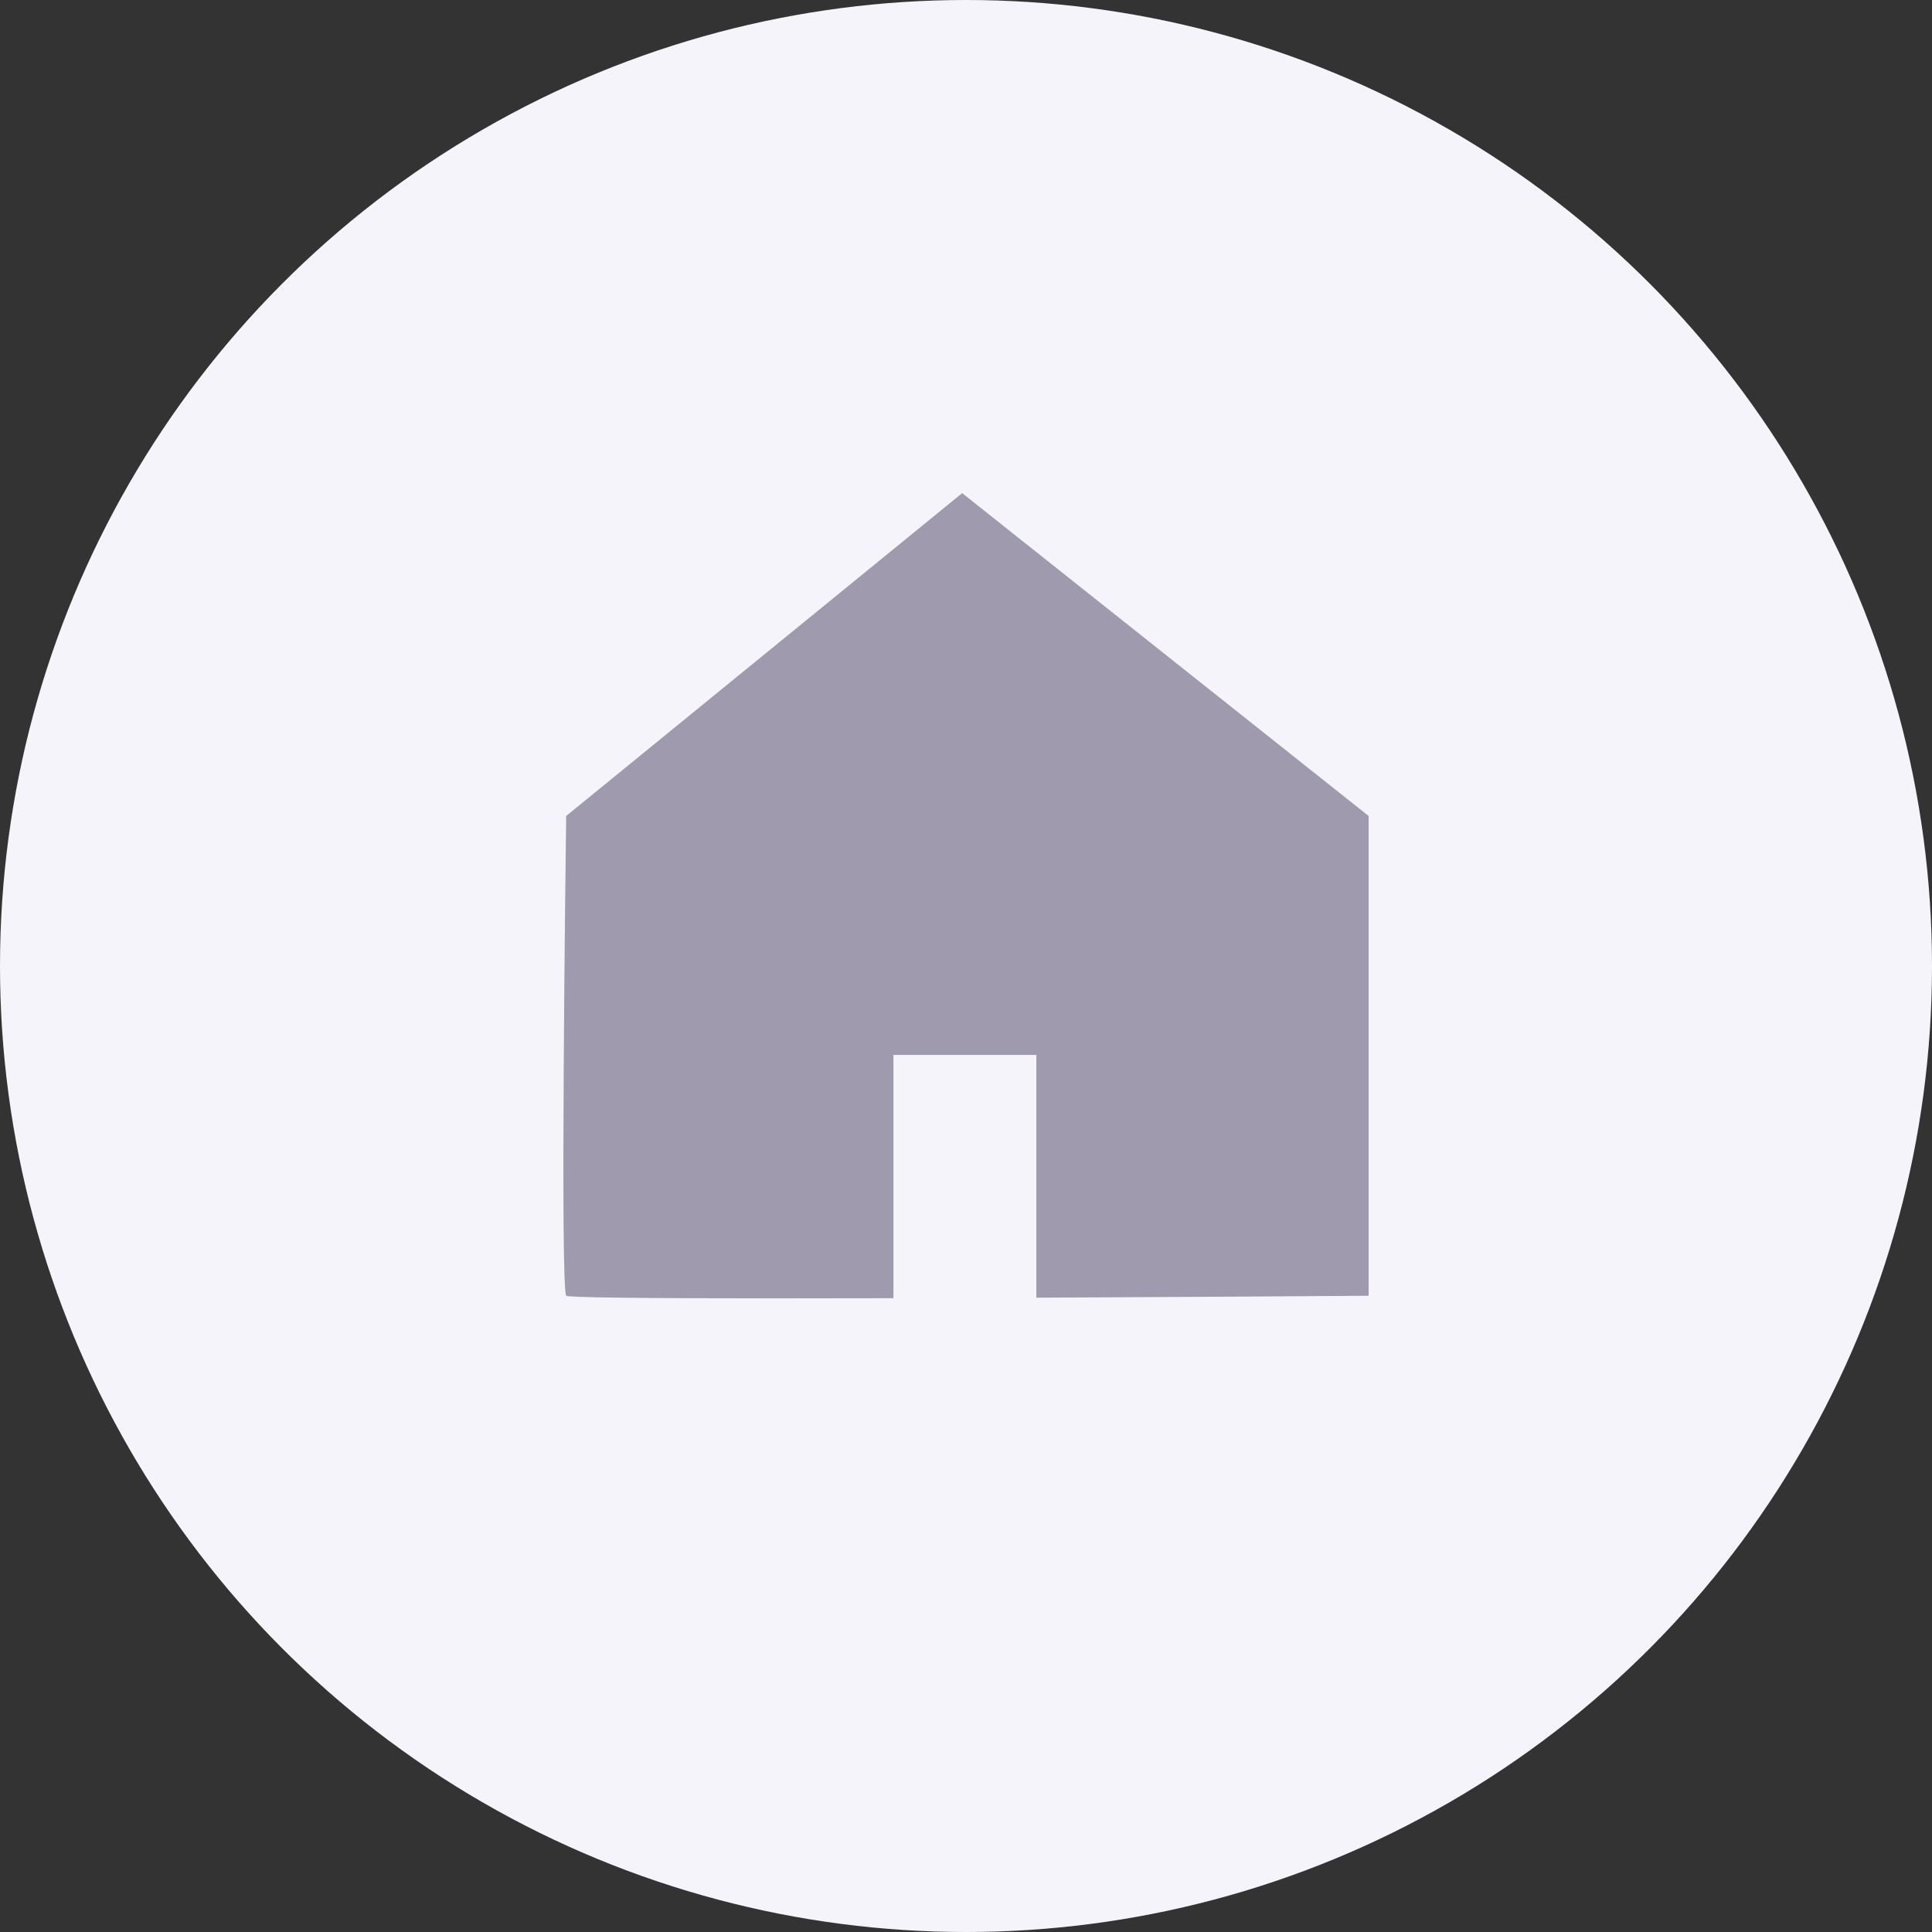
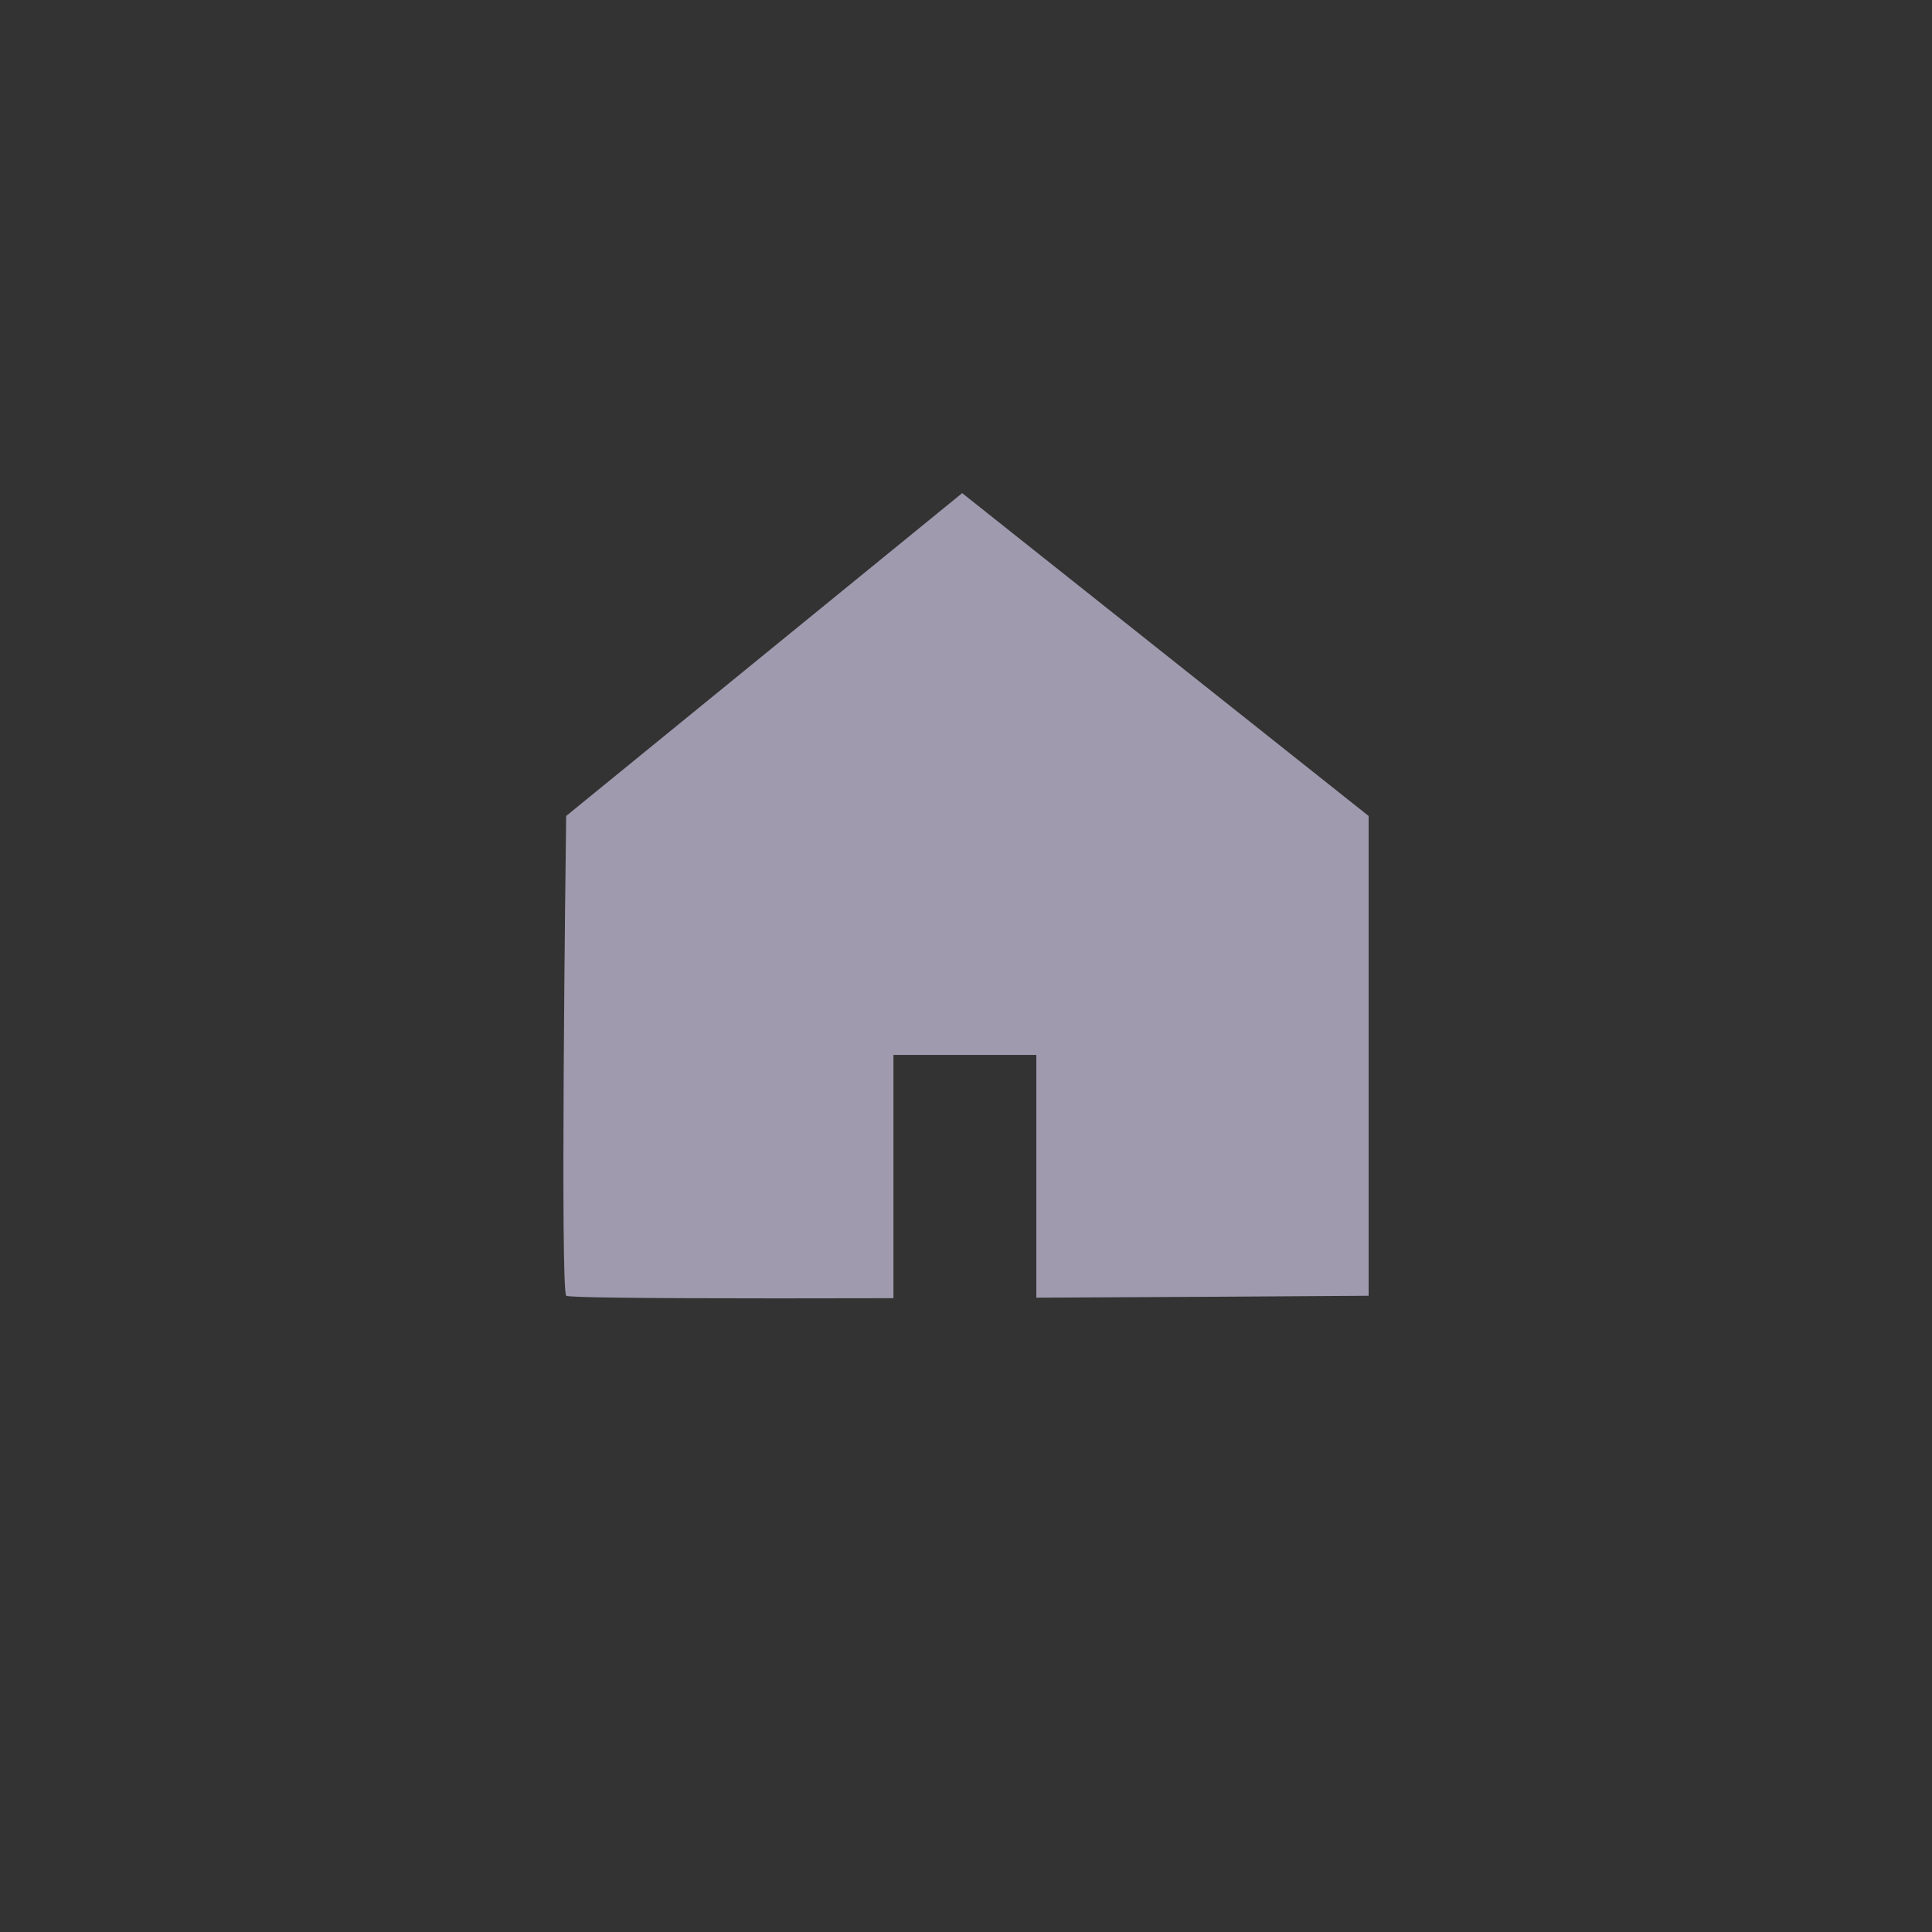
<svg xmlns="http://www.w3.org/2000/svg" width="110" height="110" viewBox="0 0 110 110">
  <rect x="0" y="0" width="110" height="110" fill="#333333" stroke="none" />
  <g id="bt_home" transform="translate(-925 -1145)">
-     <circle id="타원_1" data-name="타원 1" cx="55" cy="55" r="55" transform="translate(925 1145)" fill="#f6f4fb" />
    <path id="빼기_1" data-name="빼기 1" d="M12.164,45.846c-7.861,0-11.9-.05-12-.149C-.18,45.38.123,21.17.159,18.412v-.031L22.706,0,45.848,18.381V45.7h-.235c-3.627.026-10.877.074-18.684.108V31.987H18.793v13.85C16.417,45.844,14.187,45.846,12.164,45.846Z" transform="translate(957.076 1173.077)" fill="#9f9aae" />
  </g>
</svg>